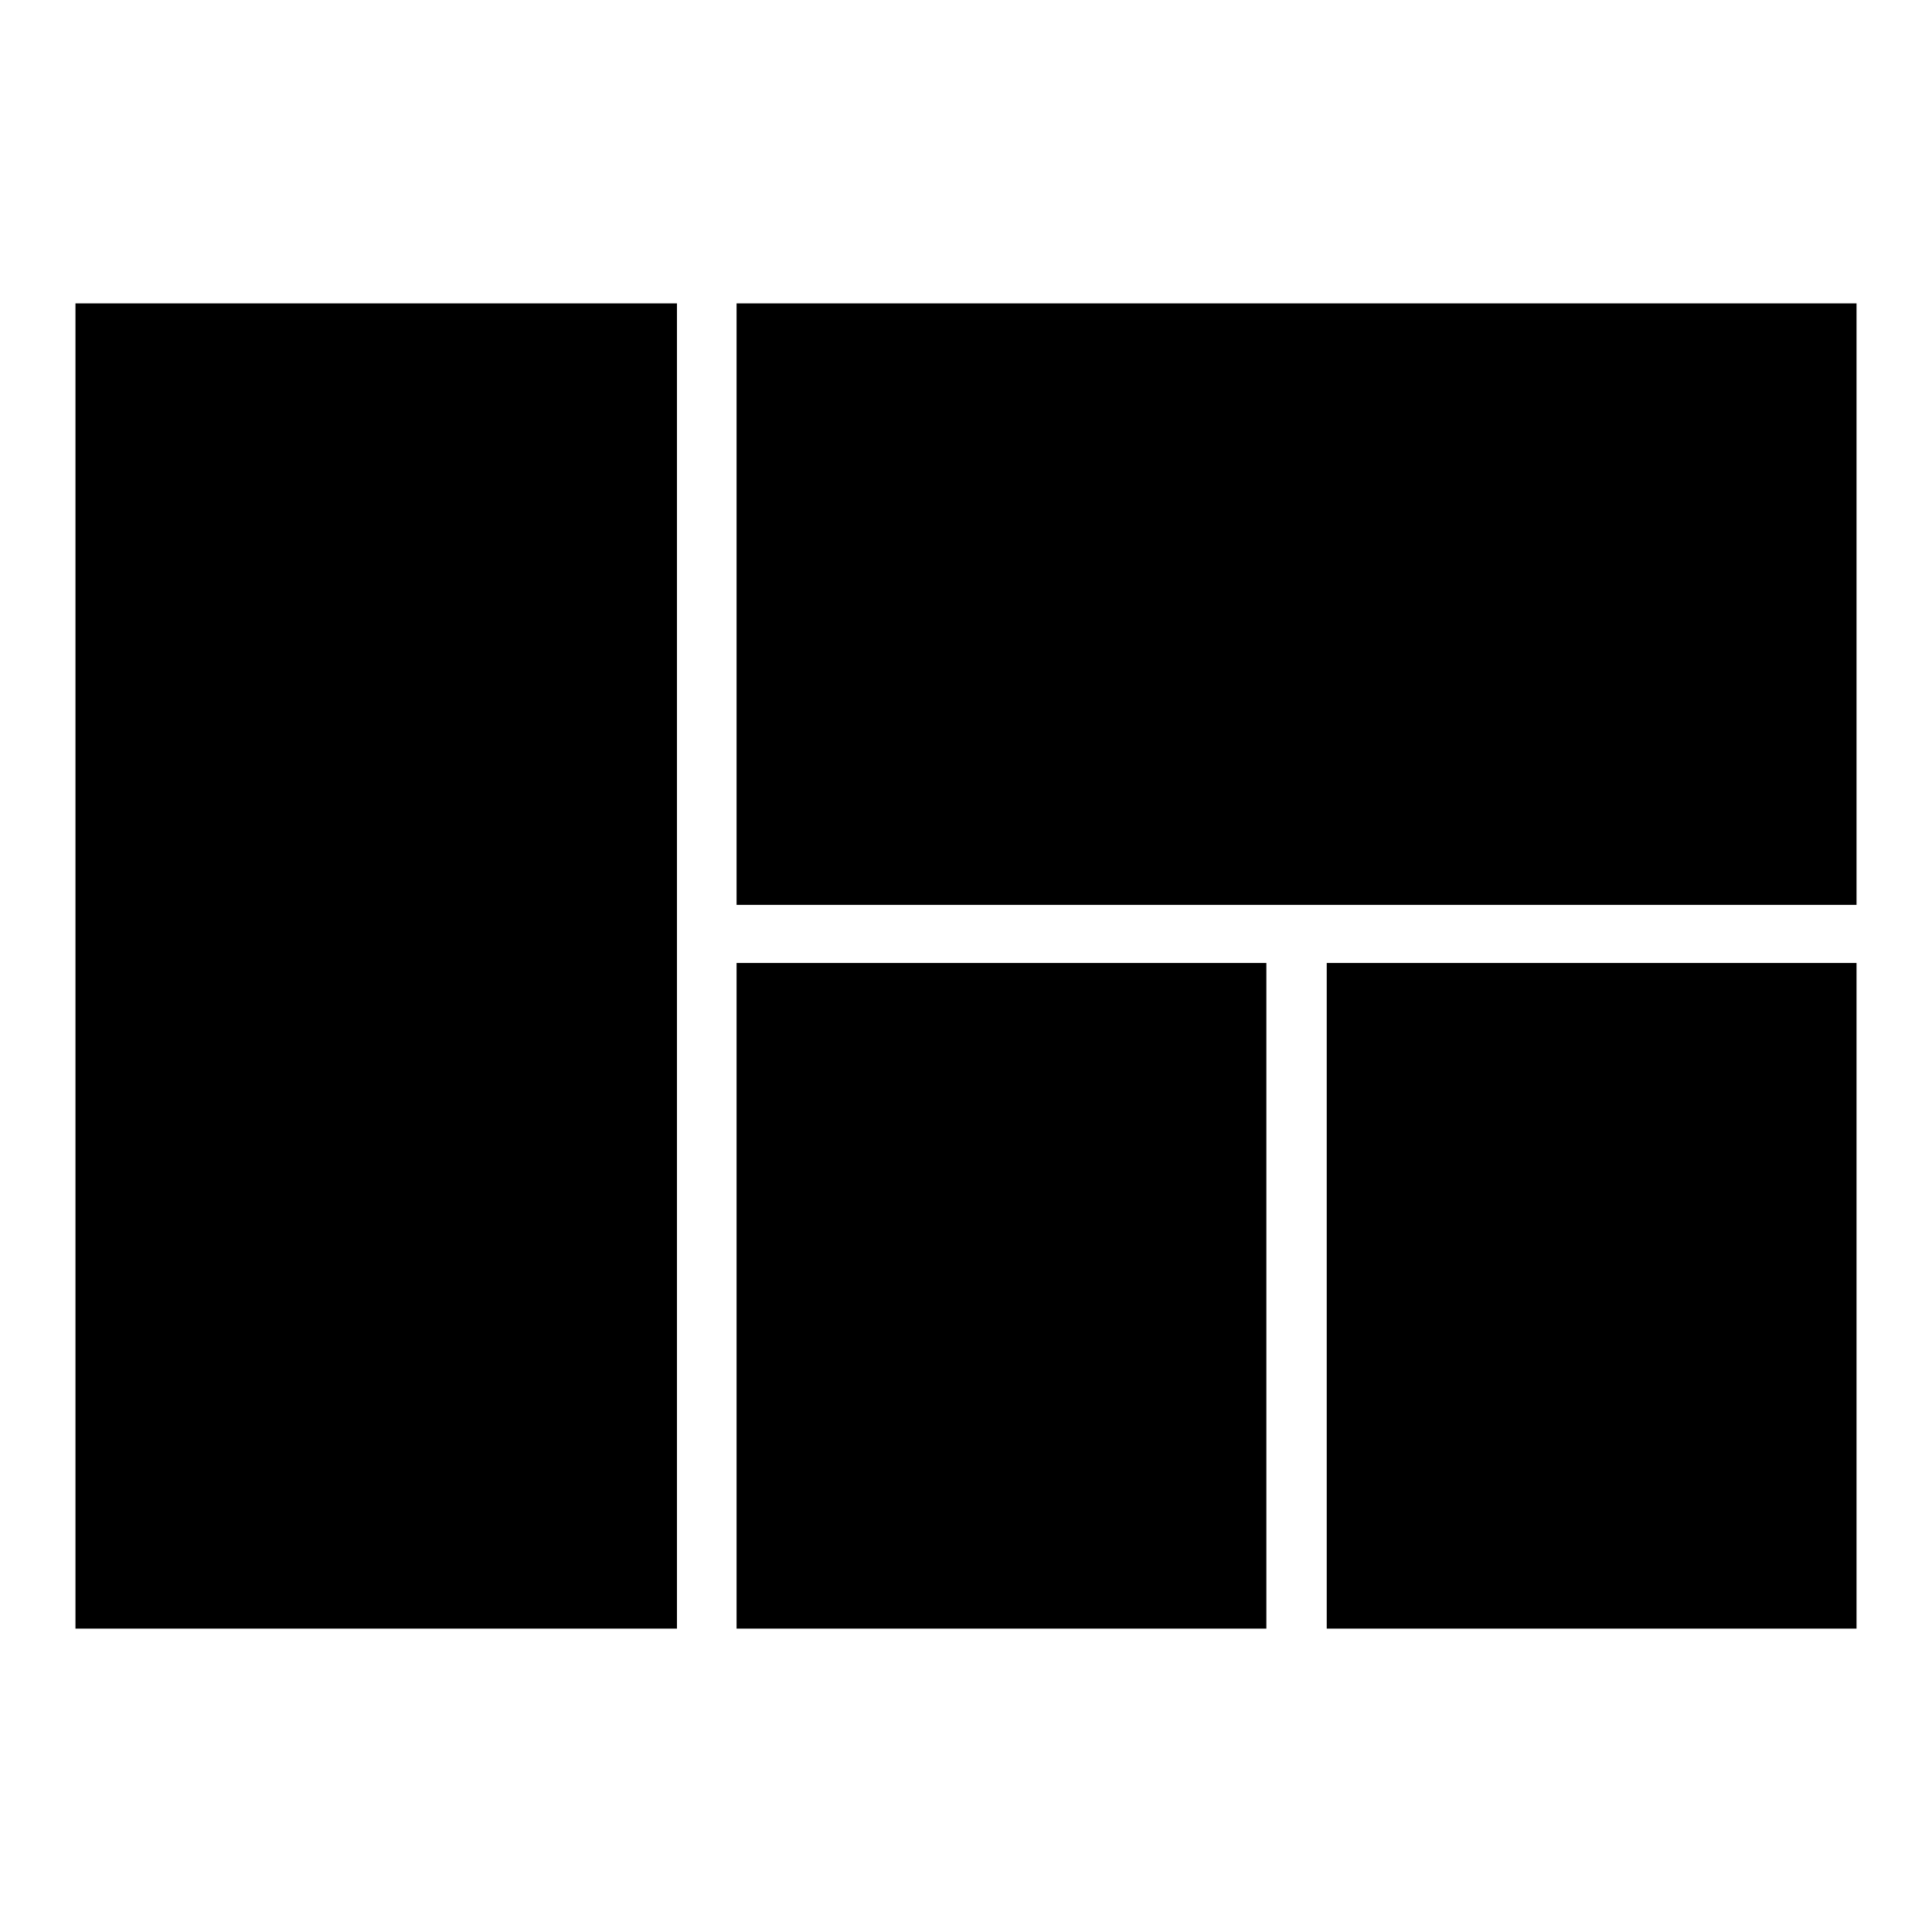
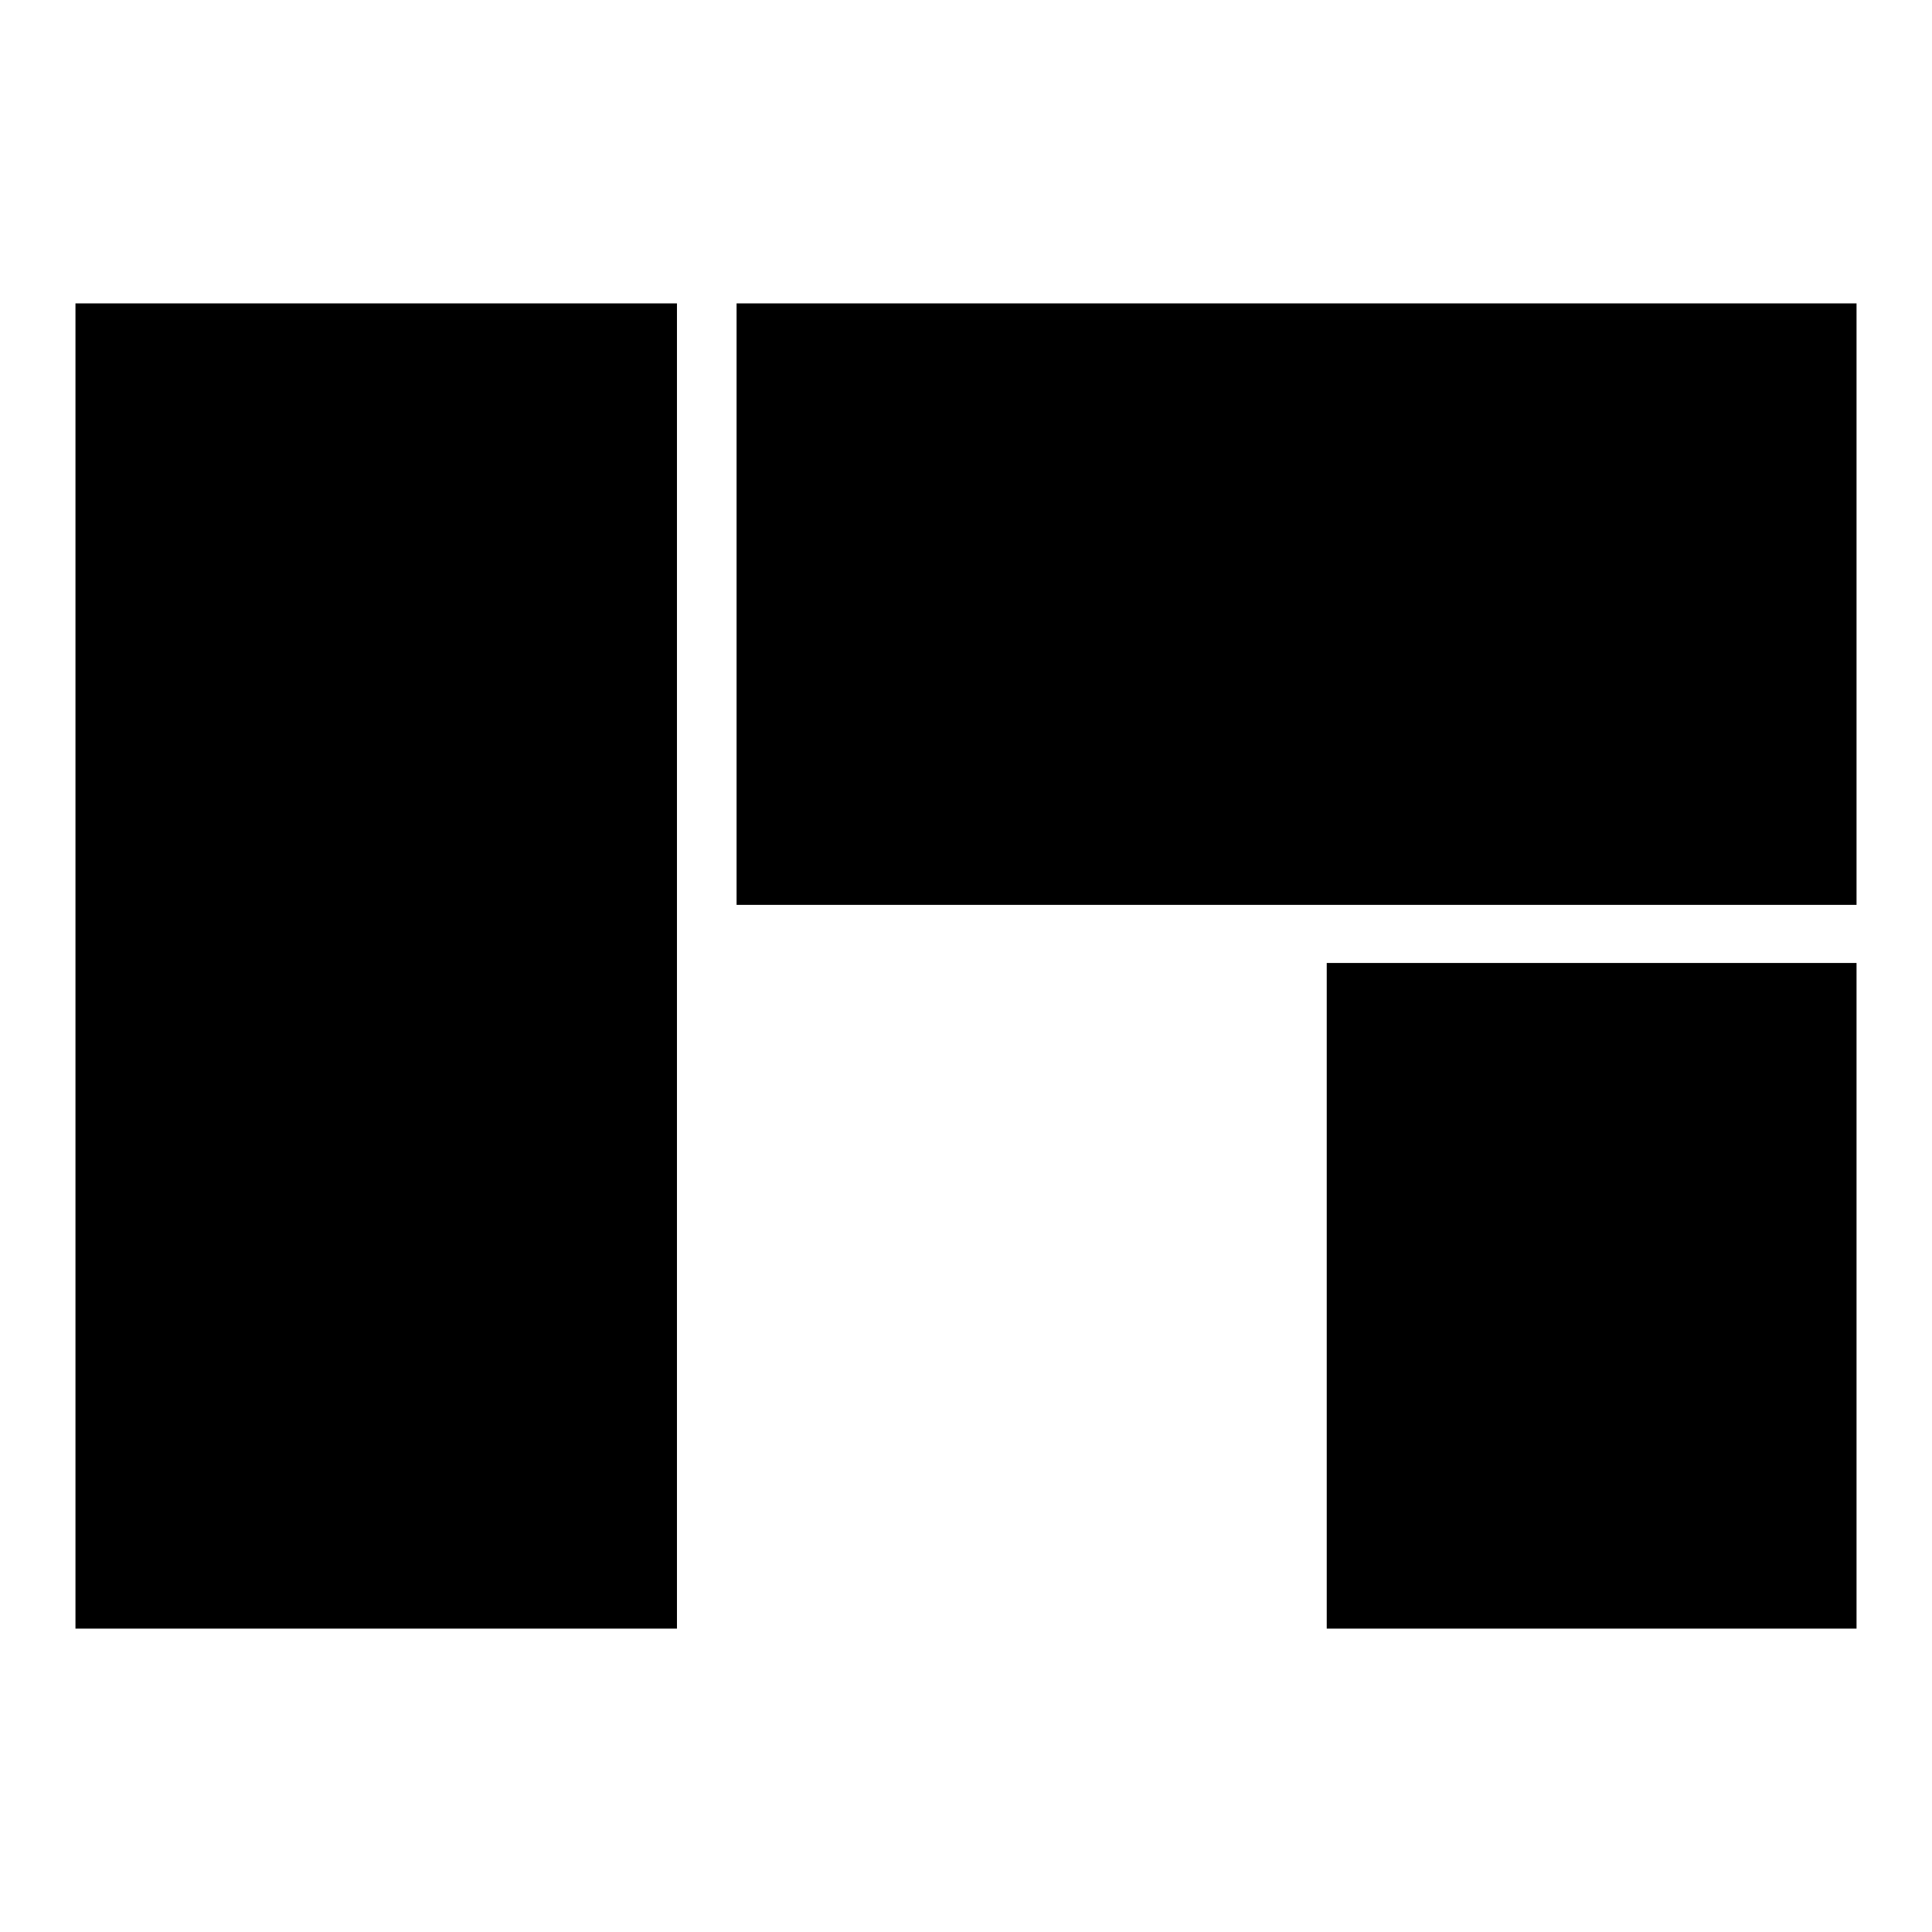
<svg xmlns="http://www.w3.org/2000/svg" version="1.1" x="0px" y="0px" viewBox="0 0 256 256" enable-background="new 0 0 256 256" xml:space="preserve">
  <g>
-     <path fill="#000000" d="M10,40.2h79.7v175.6H10V40.2z M97.6,40.2H246v79.7H97.6V40.2z M97.6,127.6h70.2v88.2H97.6V127.6z  M175.8,127.6H246v88.2h-70.2V127.6z" />
+     <path fill="#000000" d="M10,40.2h79.7v175.6H10V40.2z M97.6,40.2H246v79.7H97.6V40.2z M97.6,127.6h70.2H97.6V127.6z  M175.8,127.6H246v88.2h-70.2V127.6z" />
  </g>
</svg>